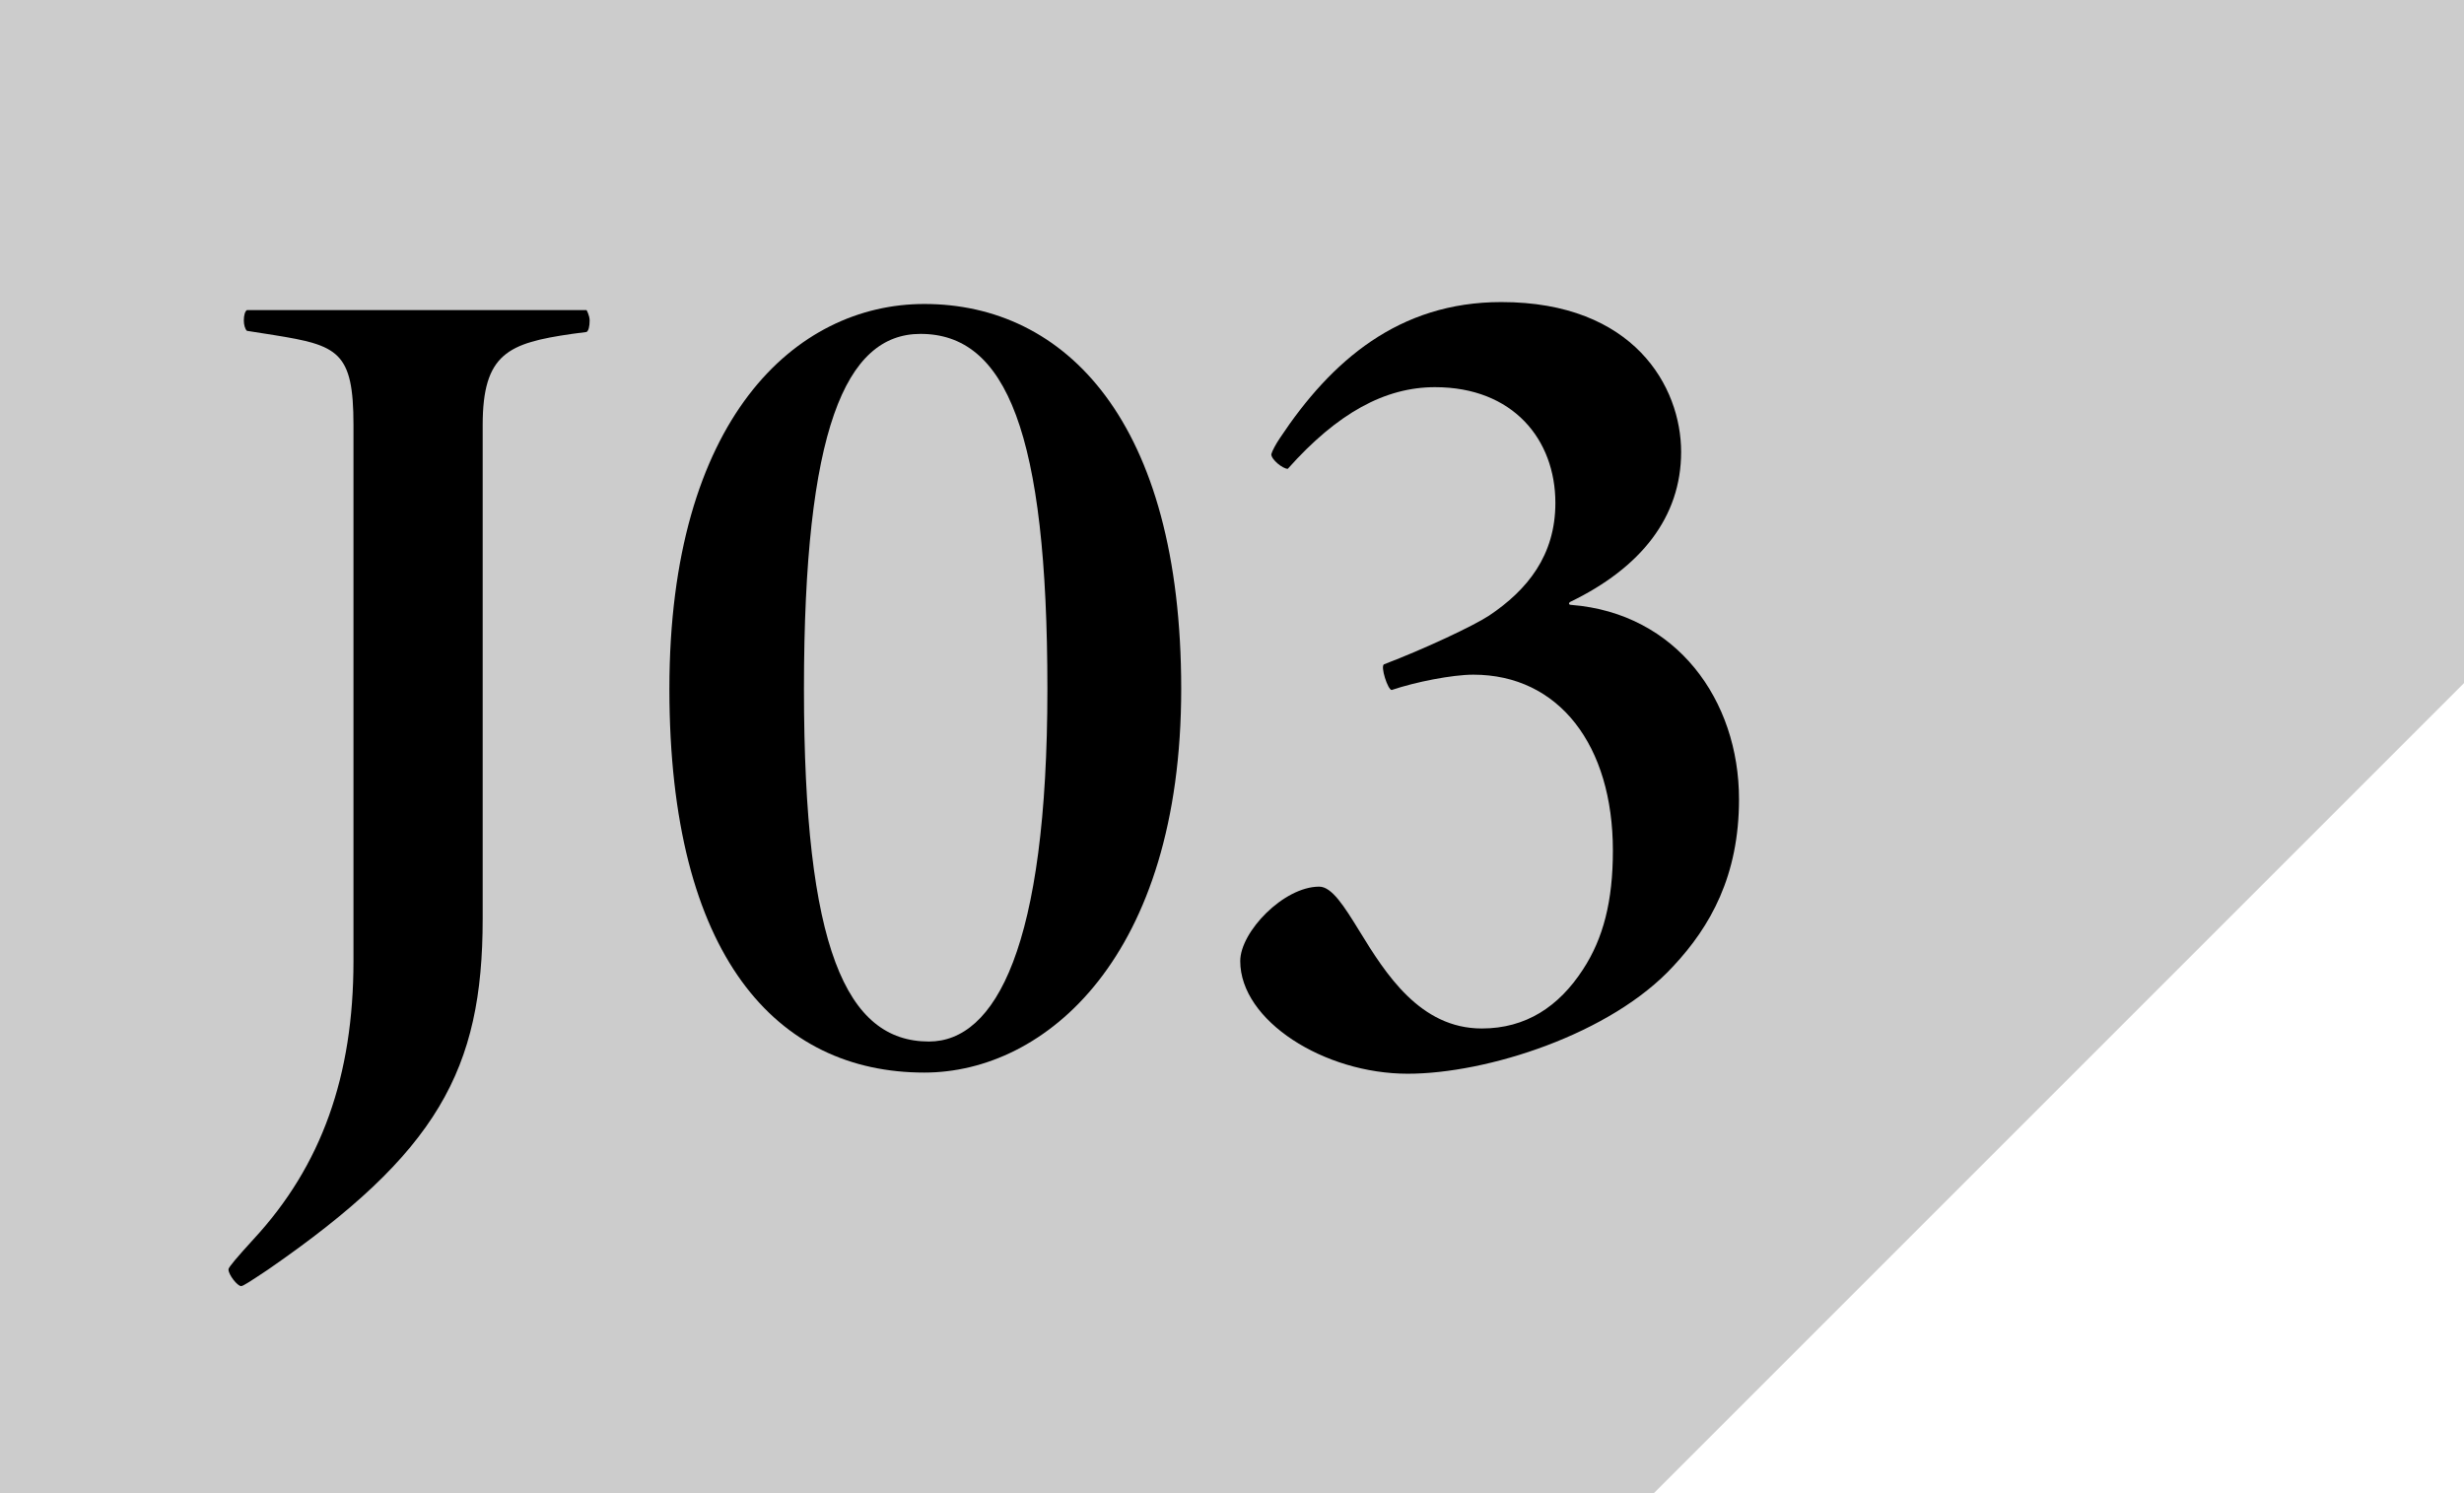
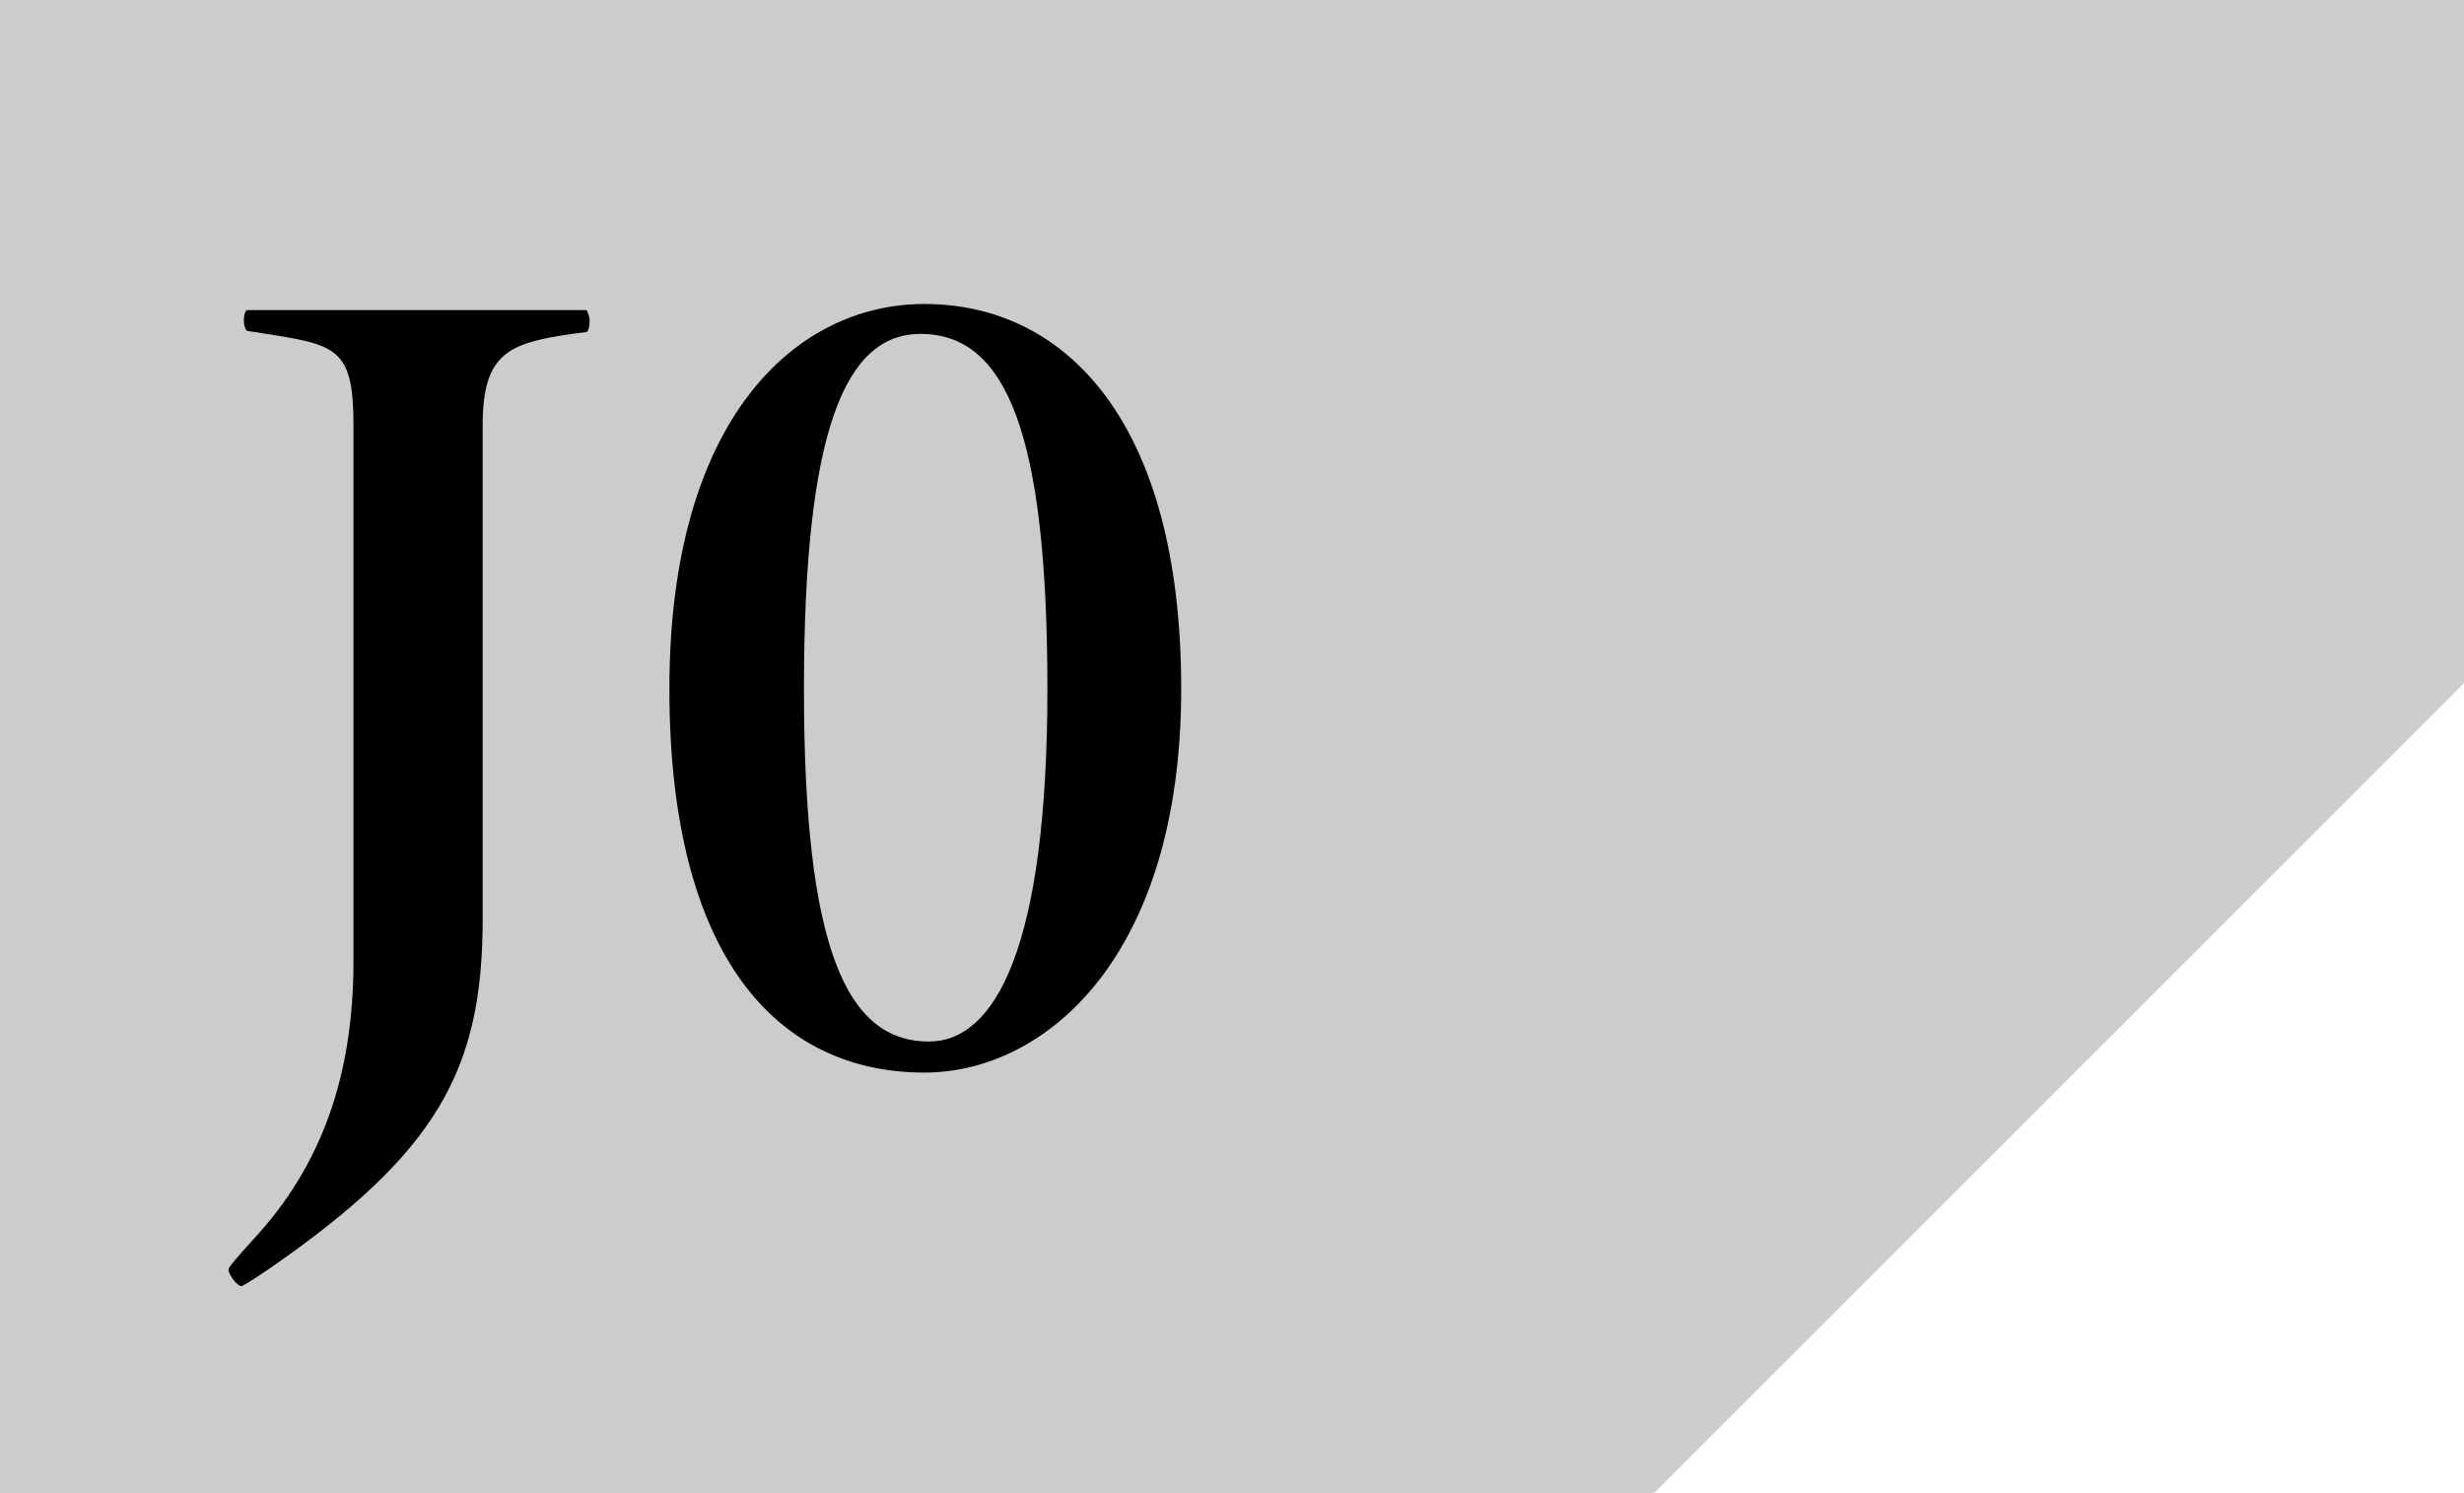
<svg xmlns="http://www.w3.org/2000/svg" id="_レイヤー_2" data-name="レイヤー 2" viewBox="0 0 64.27 38.96">
  <defs>
    <style>
      .cls-1 {
        fill: #ccc;
      }
    </style>
  </defs>
  <g id="_レイアウト" data-name="レイアウト">
    <polygon class="cls-1" points="0 0 0 38.96 43.13 38.96 64.27 17.82 64.27 0 0 0" />
    <g>
      <path d="M5.96,33.11c0-.05.23-.32.65-.78,1.78-1.92,2.61-4.27,2.61-7.26v-13.98c0-1.92-.4-2.08-2.08-2.35l-.7-.11c-.05-.05-.08-.16-.08-.27,0-.13.03-.24.08-.27h8.86s.08.14.08.27c0,.16-.03.27-.08.3l-.38.05c-1.66.24-2.33.51-2.33,2.38v12.88c0,3.94-1.18,6.1-5.6,9.15-.48.32-.65.43-.7.43-.1,0-.33-.3-.33-.43Z" />
      <path d="M17.46,17.97c0-7.04,3.29-10.04,6.65-10.04,3.67,0,6.7,3.05,6.7,10.04s-3.54,10.01-6.7,10.01c-3.84,0-6.65-3.02-6.65-10.01ZM27.32,17.97c0-6.69-1.08-9.26-3.31-9.26-1.96,0-3.04,2.51-3.04,9.26s1.1,9.2,3.26,9.2c1.73,0,3.09-2.46,3.09-9.2Z" />
-       <path d="M32.35,25.07c0-.76,1.13-1.94,2.06-1.94.33,0,.65.51,1.05,1.16.68,1.11,1.58,2.54,3.19,2.54,1.15,0,2.01-.57,2.64-1.54.53-.81.78-1.78.78-3.1,0-2.75-1.41-4.59-3.64-4.59-.55,0-1.51.19-2.13.4-.1,0-.3-.62-.2-.67,1.05-.4,2.33-1,2.74-1.27,1-.67,1.73-1.57,1.73-2.94,0-1.65-1.1-3.02-3.14-3.02-1.3,0-2.54.67-3.84,2.13-.13,0-.43-.24-.43-.38.02-.08.12-.27.23-.43,1.33-2,3.09-3.54,5.77-3.54,3.46,0,4.69,2.21,4.69,3.91s-1.05,3.02-2.89,3.91c-.05.03-.05.08.03.08,2.74.22,4.37,2.48,4.37,5.07,0,2-.75,3.32-1.71,4.35-1.63,1.78-4.87,2.81-6.93,2.81-2.18,0-4.37-1.38-4.37-2.94Z" />
    </g>
  </g>
</svg>